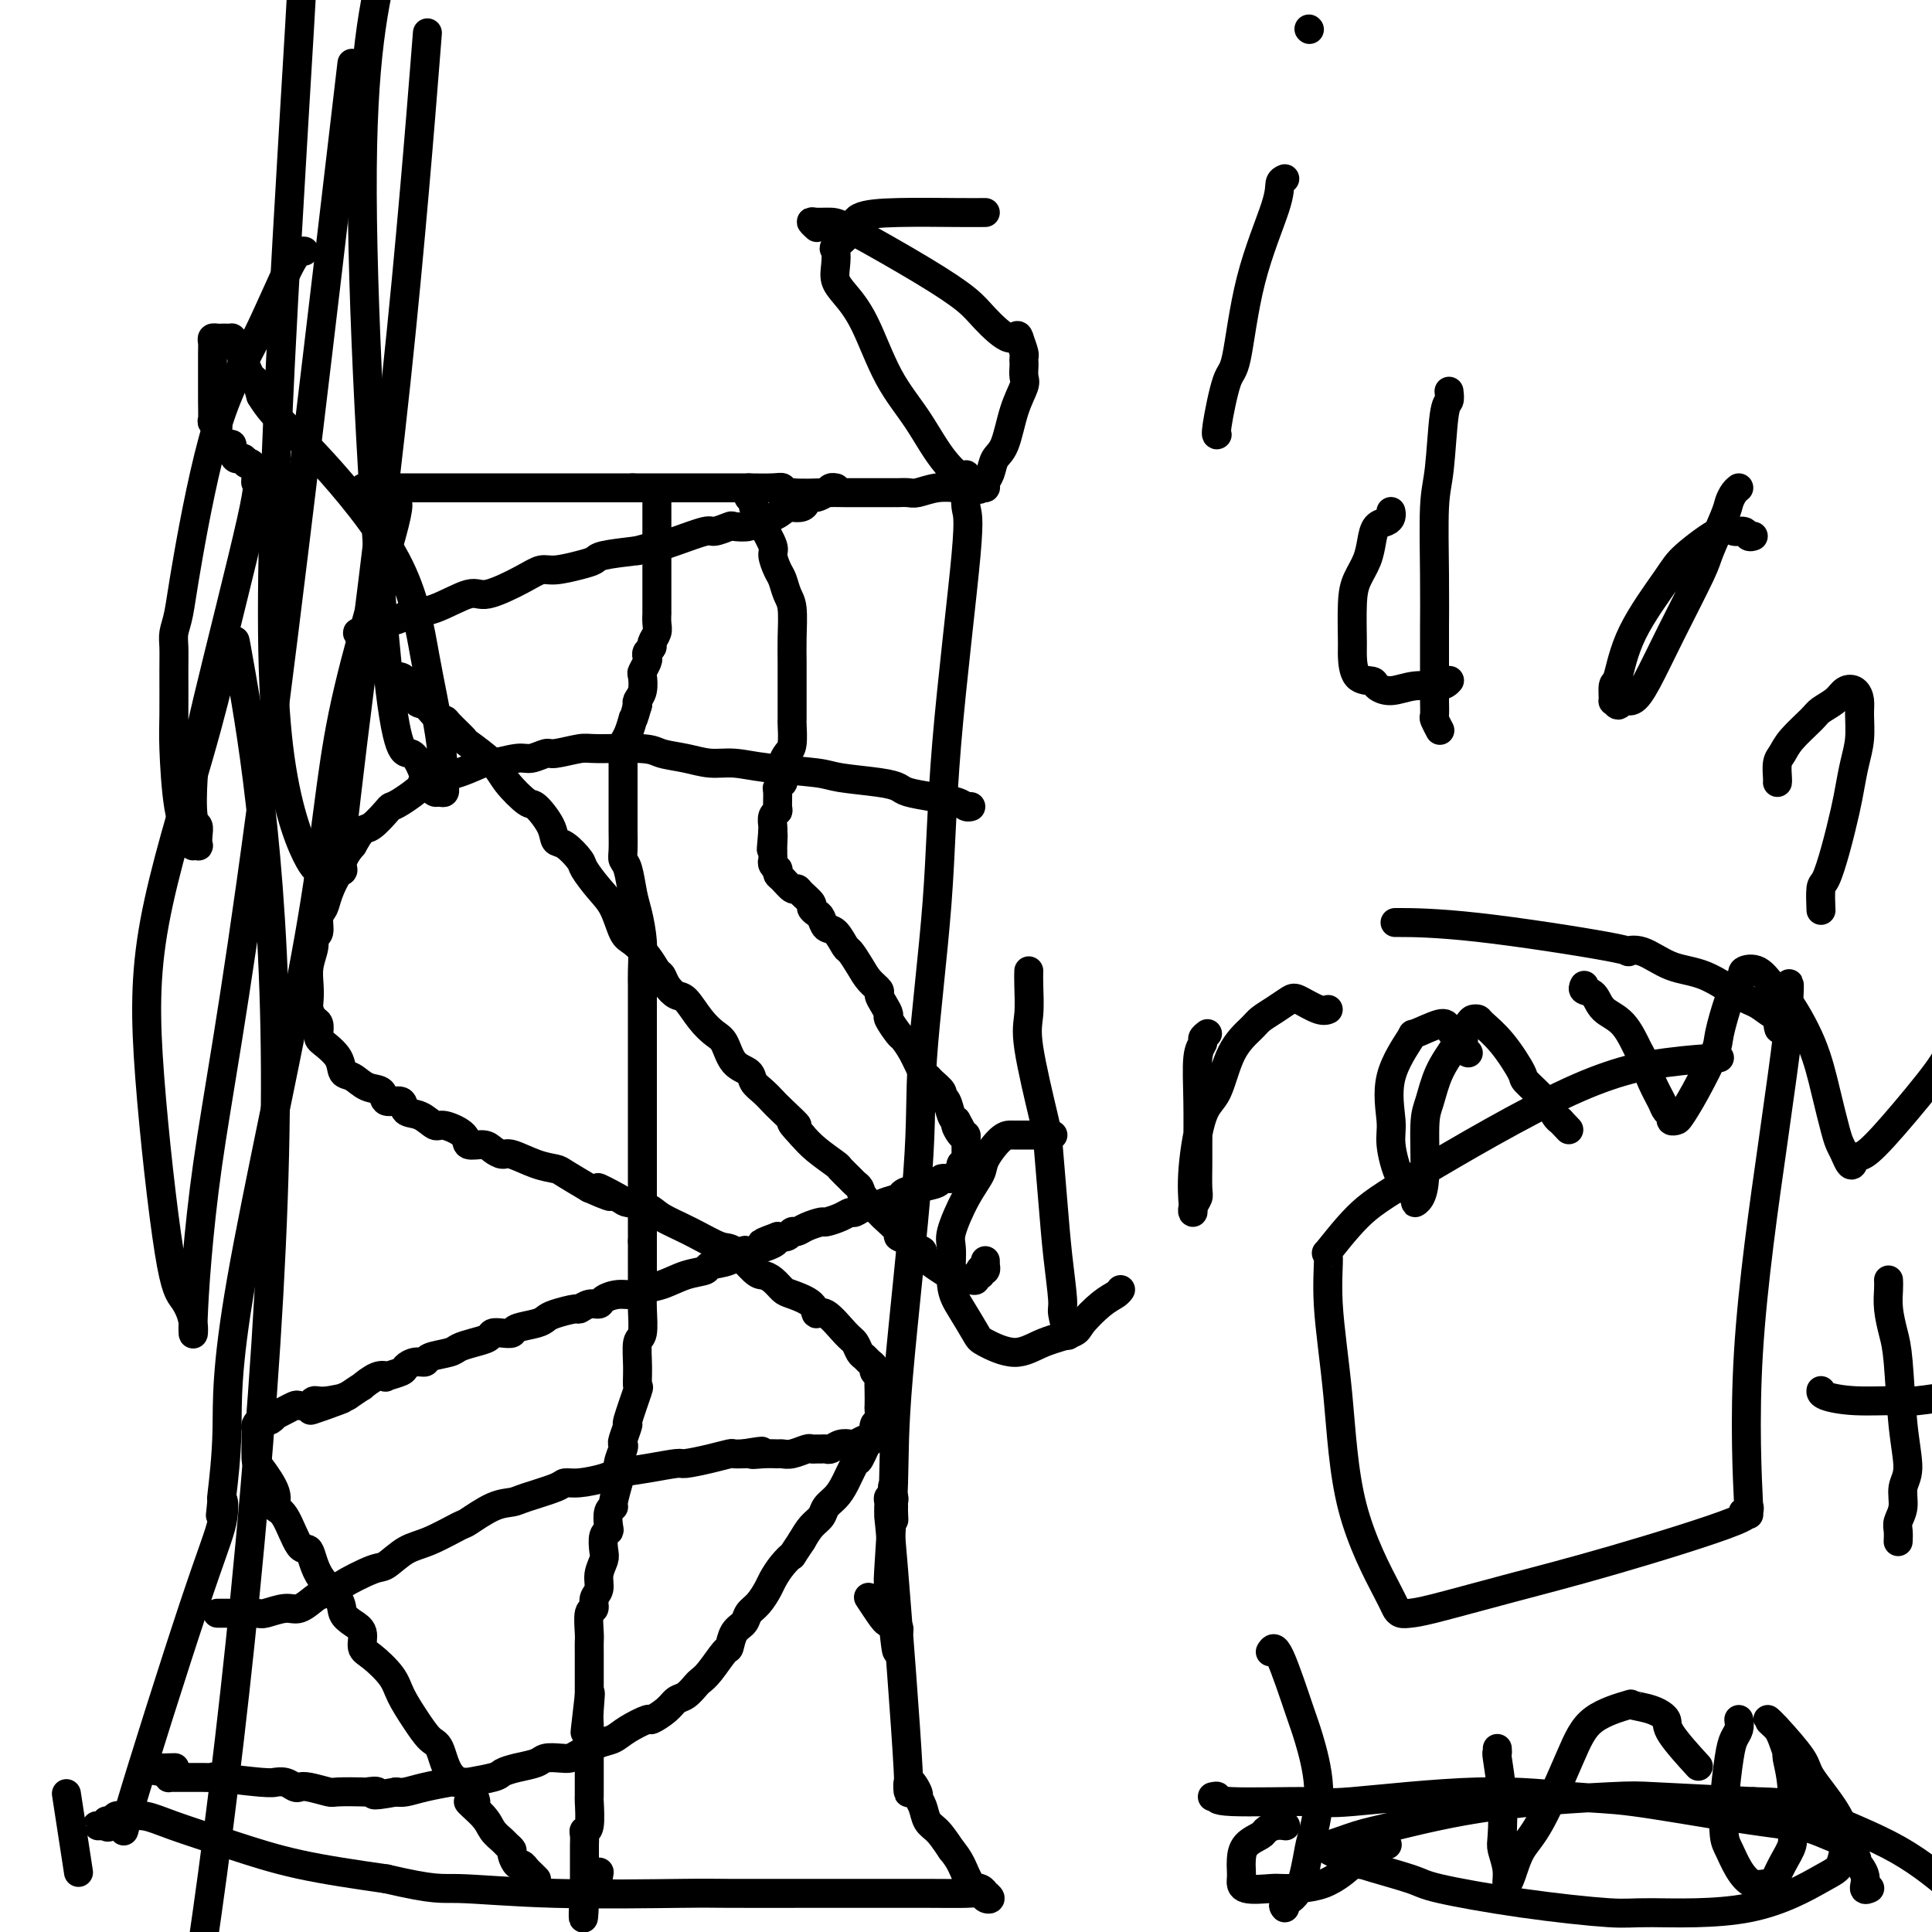
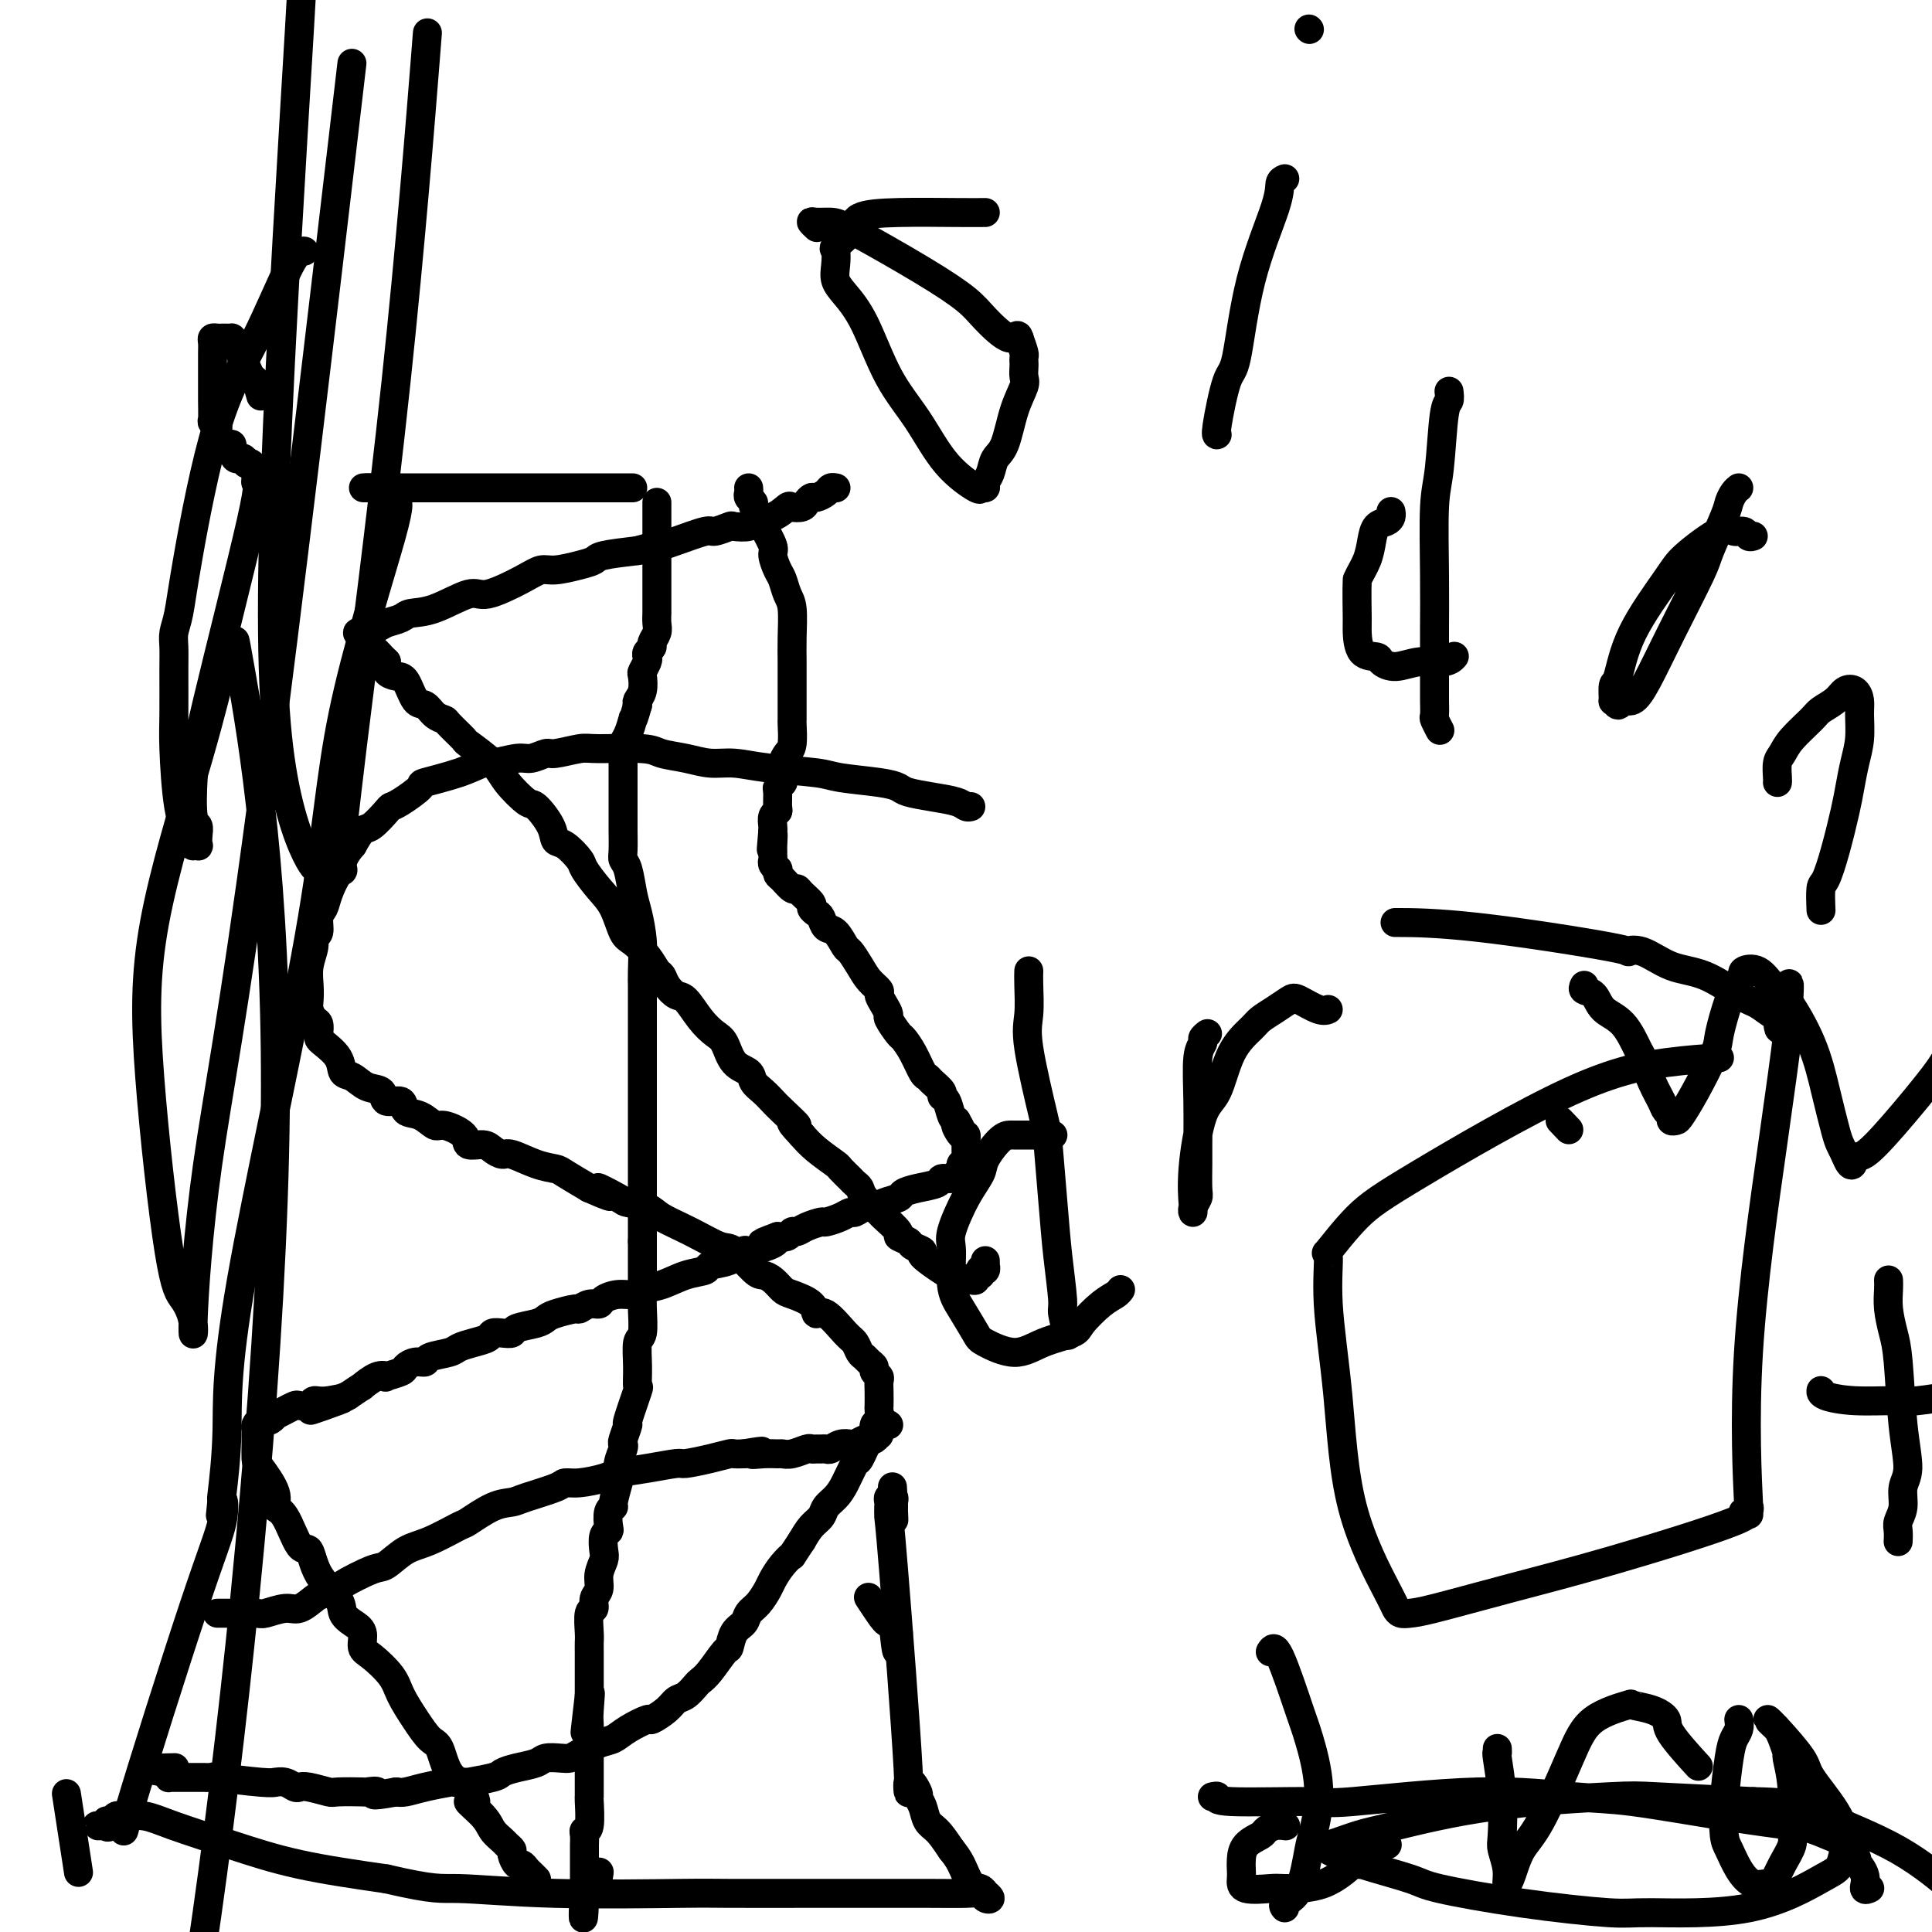
<svg xmlns="http://www.w3.org/2000/svg" viewBox="0 0 400 400" version="1.1">
  <g fill="none" stroke="#000000" stroke-width="6" stroke-linecap="round" stroke-linejoin="round">
-     <path d="M200,99c0.030,-0.638 0.060,-1.275 0,0c-0.060,1.275 -0.209,4.464 0,6c0.209,1.536 0.778,1.419 0,10c-0.778,8.581 -2.902,25.861 -4,39c-1.098,13.139 -1.169,22.137 -2,33c-0.831,10.863 -2.423,23.592 -3,32c-0.577,8.408 -0.141,12.494 -1,24c-0.859,11.506 -3.015,30.431 -4,42c-0.985,11.569 -0.800,15.782 -1,22c-0.200,6.218 -0.787,14.440 -1,18c-0.213,3.560 -0.053,2.459 0,3c0.053,0.541 -0.001,2.723 0,4c0.001,1.277 0.056,1.648 0,2c-0.056,0.352 -0.225,0.686 0,1c0.225,0.314 0.844,0.610 1,1c0.156,0.390 -0.150,0.874 0,1c0.150,0.126 0.757,-0.107 1,0c0.243,0.107 0.121,0.553 0,1" />
    <path d="M186,338c-0.190,8.014 -0.664,1.548 -1,-1c-0.336,-2.548 -0.533,-1.178 -1,-1c-0.467,0.178 -1.203,-0.837 -2,-2c-0.797,-1.163 -1.656,-2.475 -2,-3c-0.344,-0.525 -0.172,-0.262 0,0" />
-     <path d="M200,101c-0.502,0.030 -1.003,0.061 -2,0c-0.997,-0.061 -2.488,-0.212 -4,0c-1.512,0.212 -3.045,0.789 -4,1c-0.955,0.211 -1.331,0.057 -2,0c-0.669,-0.057 -1.630,-0.015 -2,0c-0.370,0.015 -0.148,0.005 0,0c0.148,-0.005 0.223,-0.005 -2,0c-2.223,0.005 -6.742,0.015 -9,0c-2.258,-0.015 -2.254,-0.057 -4,0c-1.746,0.057 -5.242,0.211 -7,0c-1.758,-0.211 -1.780,-0.789 -2,-1c-0.220,-0.211 -0.640,-0.057 -2,0c-1.360,0.057 -3.660,0.015 -5,0c-1.340,-0.015 -1.720,-0.004 -4,0c-2.280,0.004 -6.460,0.001 -9,0c-2.540,-0.001 -3.440,-0.000 -5,0c-1.560,0.000 -3.780,0.000 -6,0" />
    <path d="M131,101c-11.230,0.000 -4.806,0.000 -3,0c1.806,-0.000 -1.007,0.000 -3,0c-1.993,0.000 -3.165,0.000 -4,0c-0.835,-0.000 -1.333,0.000 -2,0c-0.667,-0.000 -1.502,-0.000 -2,0c-0.498,0.000 -0.660,0.000 -1,0c-0.340,0.000 -0.857,0.000 -1,0c-0.143,0.000 0.089,0.000 0,0c-0.089,0.000 -0.500,0.000 -1,0c-0.500,0.000 -1.091,0.000 -3,0c-1.909,-0.000 -5.137,0.000 -8,0c-2.863,0.000 -5.363,0.000 -8,0c-2.637,0.000 -5.413,0.000 -8,0c-2.587,0.000 -4.985,0.000 -6,0c-1.015,0.000 -0.647,-0.000 -1,0c-0.353,0.000 -1.426,0.000 -2,0c-0.574,0.000 -0.648,-0.000 -1,0c-0.352,0.000 -0.981,0.000 -1,0c-0.019,0.000 0.572,-0.000 1,0c0.428,0.000 0.694,0.000 1,0c0.306,0.000 0.653,0.000 1,0" />
    <path d="M79,101c-7.823,-0.003 -1.379,-0.011 1,0c2.379,0.011 0.694,0.040 0,0c-0.694,-0.040 -0.398,-0.150 0,0c0.398,0.150 0.897,0.559 1,1c0.103,0.441 -0.189,0.915 0,1c0.189,0.085 0.858,-0.217 1,0c0.142,0.217 -0.243,0.954 0,1c0.243,0.046 1.113,-0.599 -1,7c-2.113,7.599 -7.211,23.442 -10,37c-2.789,13.558 -3.269,24.832 -7,46c-3.731,21.168 -10.711,52.231 -14,71c-3.289,18.769 -2.885,25.246 -3,31c-0.115,5.754 -0.747,10.787 -1,13c-0.253,2.213 -0.126,1.607 0,1" />
    <path d="M46,310c-0.660,7.063 -0.310,2.219 0,1c0.310,-1.219 0.580,1.187 0,4c-0.580,2.813 -2.011,6.032 -6,18c-3.989,11.968 -10.535,32.685 -13,41c-2.465,8.315 -0.847,4.228 -1,3c-0.153,-1.228 -2.077,0.403 -3,1c-0.923,0.597 -0.846,0.160 -1,0c-0.154,-0.160 -0.538,-0.042 -1,0c-0.462,0.042 -1.000,0.007 -1,0c0.000,-0.007 0.539,0.013 1,0c0.461,-0.013 0.844,-0.060 1,0c0.156,0.060 0.084,0.226 0,0c-0.084,-0.226 -0.179,-0.845 0,-1c0.179,-0.155 0.634,0.153 1,0c0.366,-0.153 0.643,-0.769 1,-1c0.357,-0.231 0.792,-0.078 1,0c0.208,0.078 0.188,0.082 1,0c0.812,-0.082 2.455,-0.251 4,0c1.545,0.251 2.991,0.923 6,2c3.009,1.077 7.579,2.559 12,4c4.421,1.441 8.692,2.840 14,4c5.308,1.160 11.654,2.080 18,3" />
    <path d="M80,389c10.315,2.403 11.103,1.912 15,2c3.897,0.088 10.902,0.756 20,1c9.098,0.244 20.290,0.065 26,0c5.710,-0.065 5.938,-0.017 10,0c4.062,0.017 11.957,0.004 17,0c5.043,-0.004 7.235,0.002 11,0c3.765,-0.002 9.105,-0.014 13,0c3.895,0.014 6.346,0.052 8,0c1.654,-0.052 2.510,-0.195 3,0c0.490,0.195 0.612,0.728 1,1c0.388,0.272 1.040,0.283 1,0c-0.040,-0.283 -0.773,-0.859 -1,-1c-0.227,-0.141 0.052,0.153 0,0c-0.052,-0.153 -0.437,-0.752 -1,-1c-0.563,-0.248 -1.305,-0.144 -2,-1c-0.695,-0.856 -1.341,-2.673 -2,-4c-0.659,-1.327 -1.329,-2.163 -2,-3" />
    <path d="M197,383c-1.498,-2.217 -2.241,-3.259 -3,-4c-0.759,-0.741 -1.532,-1.180 -2,-2c-0.468,-0.820 -0.630,-2.021 -1,-3c-0.370,-0.979 -0.947,-1.737 -1,-2c-0.053,-0.263 0.416,-0.030 0,-1c-0.416,-0.970 -1.719,-3.143 -2,-2c-0.281,1.143 0.461,5.603 0,-3c-0.461,-8.603 -2.123,-30.270 -3,-41c-0.877,-10.730 -0.968,-10.525 -1,-11c-0.032,-0.475 -0.005,-1.631 0,-2c0.005,-0.369 -0.013,0.047 0,0c0.013,-0.047 0.056,-0.559 0,-1c-0.056,-0.441 -0.211,-0.812 0,-1c0.211,-0.188 0.789,-0.195 1,0c0.211,0.195 0.057,0.591 0,1c-0.057,0.409 -0.016,0.831 0,1c0.016,0.169 0.008,0.084 0,0" />
    <path d="M185,312c-0.464,-8.655 -0.125,-1.792 0,1c0.125,2.792 0.036,1.512 0,1c-0.036,-0.512 -0.018,-0.256 0,0" />
    <path d="M204,44c-1.410,0.012 -2.820,0.025 -6,0c-3.180,-0.025 -8.130,-0.086 -12,0c-3.870,0.086 -6.658,0.319 -8,1c-1.342,0.681 -1.236,1.810 -2,3c-0.764,1.190 -2.396,2.442 -3,3c-0.604,0.558 -0.179,0.422 0,1c0.179,0.578 0.111,1.870 0,3c-0.111,1.130 -0.264,2.097 0,3c0.264,0.903 0.945,1.741 2,3c1.055,1.259 2.483,2.937 4,6c1.517,3.063 3.123,7.510 5,11c1.877,3.490 4.023,6.022 6,9c1.977,2.978 3.783,6.403 6,9c2.217,2.597 4.846,4.365 6,5c1.154,0.635 0.833,0.136 1,0c0.167,-0.136 0.821,0.091 1,0c0.179,-0.091 -0.118,-0.501 0,-1c0.118,-0.499 0.652,-1.086 1,-2c0.348,-0.914 0.510,-2.156 1,-3c0.490,-0.844 1.308,-1.291 2,-3c0.692,-1.709 1.257,-4.681 2,-7c0.743,-2.319 1.663,-3.984 2,-5c0.337,-1.016 0.091,-1.384 0,-2c-0.091,-0.616 -0.027,-1.480 0,-2c0.027,-0.520 0.018,-0.696 0,-1c-0.018,-0.304 -0.043,-0.736 0,-1c0.043,-0.264 0.155,-0.361 0,-1c-0.155,-0.639 -0.578,-1.819 -1,-3" />
    <path d="M211,70c-0.345,-1.352 -0.708,0.268 -2,0c-1.292,-0.268 -3.514,-2.426 -5,-4c-1.486,-1.574 -2.236,-2.565 -4,-4c-1.764,-1.435 -4.540,-3.314 -9,-6c-4.460,-2.686 -10.603,-6.180 -14,-8c-3.397,-1.820 -4.048,-1.966 -5,-2c-0.952,-0.034 -2.204,0.042 -3,0c-0.796,-0.042 -1.138,-0.204 -1,0c0.138,0.204 0.754,0.772 1,1c0.246,0.228 0.123,0.114 0,0" />
    <path d="M356,219c-3.232,0.201 -6.465,0.403 -11,1c-4.535,0.597 -10.374,1.590 -20,6c-9.626,4.410 -23.040,12.239 -31,17c-7.960,4.761 -10.466,6.456 -13,9c-2.534,2.544 -5.095,5.939 -6,7c-0.905,1.061 -0.155,-0.210 0,1c0.155,1.210 -0.285,4.901 0,10c0.285,5.099 1.294,11.605 2,19c0.706,7.395 1.109,15.681 3,23c1.891,7.319 5.271,13.673 7,17c1.729,3.327 1.807,3.626 2,4c0.193,0.374 0.501,0.821 1,1c0.499,0.179 1.188,0.090 2,0c0.812,-0.090 1.746,-0.183 5,-1c3.254,-0.817 8.827,-2.360 15,-4c6.173,-1.640 12.946,-3.376 22,-6c9.054,-2.624 20.389,-6.136 25,-8c4.611,-1.864 2.499,-2.081 2,-2c-0.499,0.081 0.614,0.461 1,0c0.386,-0.461 0.044,-1.764 0,-1c-0.044,0.764 0.209,3.596 0,-1c-0.209,-4.596 -0.879,-16.621 0,-31c0.879,-14.379 3.308,-31.112 5,-43c1.692,-11.888 2.648,-18.931 3,-22c0.352,-3.069 0.101,-2.162 0,-2c-0.101,0.162 -0.050,-0.419 0,-1" />
    <path d="M370,212c1.220,-15.860 -0.229,-5.010 -1,-1c-0.771,4.010 -0.865,1.180 -1,0c-0.135,-1.180 -0.313,-0.709 -1,-1c-0.687,-0.291 -1.884,-1.343 -3,-2c-1.116,-0.657 -2.151,-0.918 -4,-2c-1.849,-1.082 -4.512,-2.983 -7,-4c-2.488,-1.017 -4.801,-1.148 -7,-2c-2.199,-0.852 -4.283,-2.424 -6,-3c-1.717,-0.576 -3.068,-0.154 -3,0c0.068,0.154 1.554,0.041 -4,-1c-5.554,-1.041 -18.149,-3.011 -27,-4c-8.851,-0.989 -13.957,-0.997 -16,-1c-2.043,-0.003 -1.021,-0.002 0,0" />
    <path d="M63,52c-0.673,-0.080 -1.346,-0.160 -3,3c-1.654,3.160 -4.289,9.560 -7,15c-2.711,5.440 -5.497,9.921 -8,18c-2.503,8.079 -4.723,19.755 -6,27c-1.277,7.245 -1.610,10.058 -2,12c-0.390,1.942 -0.837,3.012 -1,4c-0.163,0.988 -0.042,1.894 0,3c0.042,1.106 0.004,2.411 0,5c-0.004,2.589 0.027,6.463 0,9c-0.027,2.537 -0.113,3.738 0,7c0.113,3.262 0.426,8.587 1,12c0.574,3.413 1.408,4.916 2,6c0.592,1.084 0.943,1.749 1,2c0.057,0.251 -0.180,0.088 0,0c0.180,-0.088 0.777,-0.102 1,0c0.223,0.102 0.073,0.319 0,0c-0.073,-0.319 -0.070,-1.175 0,-2c0.070,-0.825 0.206,-1.620 0,-2c-0.206,-0.380 -0.753,-0.345 -1,-2c-0.247,-1.655 -0.195,-4.999 0,-8c0.195,-3.001 0.533,-5.659 3,-16c2.467,-10.341 7.064,-28.365 9,-37c1.936,-8.635 1.210,-7.882 1,-8c-0.210,-0.118 0.097,-1.109 0,-2c-0.097,-0.891 -0.599,-1.683 -1,-2c-0.401,-0.317 -0.700,-0.158 -1,0" />
    <path d="M51,96c-0.544,-1.977 -1.402,-0.920 -2,-1c-0.598,-0.080 -0.934,-1.296 -1,-2c-0.066,-0.704 0.140,-0.896 0,-1c-0.140,-0.104 -0.625,-0.121 -1,0c-0.375,0.121 -0.640,0.381 -1,0c-0.360,-0.381 -0.814,-1.404 -1,-2c-0.186,-0.596 -0.102,-0.764 0,-1c0.102,-0.236 0.224,-0.541 0,-1c-0.224,-0.459 -0.792,-1.071 -1,-1c-0.208,0.071 -0.056,0.826 0,0c0.056,-0.826 0.015,-3.233 0,-4c-0.015,-0.767 -0.005,0.106 0,-1c0.005,-1.106 0.004,-4.191 0,-6c-0.004,-1.809 -0.012,-2.341 0,-3c0.012,-0.659 0.044,-1.445 0,-2c-0.044,-0.555 -0.166,-0.881 0,-1c0.166,-0.119 0.618,-0.032 1,0c0.382,0.032 0.694,0.011 1,0c0.306,-0.011 0.608,-0.010 1,0c0.392,0.010 0.875,0.029 1,0c0.125,-0.029 -0.107,-0.107 0,0c0.107,0.107 0.553,0.400 1,1c0.447,0.600 0.893,1.507 1,2c0.107,0.493 -0.126,0.571 0,1c0.126,0.429 0.611,1.208 1,2c0.389,0.792 0.682,1.598 1,2c0.318,0.402 0.662,0.401 1,1c0.338,0.599 0.669,1.800 1,3" />
-     <path d="M54,82c1.487,2.519 3.204,4.318 5,6c1.796,1.682 3.672,3.247 8,8c4.328,4.753 11.107,12.694 15,20c3.893,7.306 4.900,13.975 6,20c1.100,6.025 2.292,11.404 3,16c0.708,4.596 0.933,8.409 1,10c0.067,1.591 -0.024,0.959 0,1c0.024,0.041 0.162,0.755 0,1c-0.162,0.245 -0.626,0.020 -1,0c-0.374,-0.020 -0.659,0.166 -1,0c-0.341,-0.166 -0.737,-0.684 -1,-1c-0.263,-0.316 -0.394,-0.430 -1,-2c-0.606,-1.570 -1.688,-4.596 -3,-5c-1.312,-0.404 -2.853,1.814 -5,-20c-2.147,-21.814 -4.899,-67.661 -5,-96c-0.101,-28.339 2.450,-39.169 5,-50" />
    <path d="M88,13c0.425,-5.373 0.850,-10.745 0,0c-0.850,10.745 -2.974,37.608 -6,66c-3.026,28.392 -6.955,58.314 -9,75c-2.045,16.686 -2.208,20.137 -3,23c-0.792,2.863 -2.214,5.139 -3,6c-0.786,0.861 -0.935,0.306 -1,0c-0.065,-0.306 -0.047,-0.362 0,-1c0.047,-0.638 0.121,-1.859 0,-2c-0.121,-0.141 -0.439,0.796 -2,-2c-1.561,-2.796 -4.367,-9.327 -6,-21c-1.633,-11.673 -2.094,-28.489 -1,-58c1.094,-29.511 3.741,-71.717 5,-93c1.259,-21.283 1.129,-21.641 1,-22" />
    <path d="M71,29c1.617,-13.782 3.233,-27.564 0,0c-3.233,27.564 -11.317,96.473 -17,139c-5.683,42.527 -8.966,58.673 -11,73c-2.034,14.327 -2.818,26.835 -3,32c-0.182,5.165 0.238,2.987 0,1c-0.238,-1.987 -1.135,-3.782 -2,-5c-0.865,-1.218 -1.699,-1.857 -3,-10c-1.301,-8.143 -3.068,-23.790 -4,-36c-0.932,-12.210 -1.030,-20.983 1,-32c2.030,-11.017 6.189,-24.276 9,-34c2.811,-9.724 4.275,-15.912 5,-19c0.725,-3.088 0.710,-3.077 1,-3c0.290,0.077 0.884,0.220 1,0c0.116,-0.220 -0.245,-0.804 0,0c0.245,0.804 1.096,2.994 1,1c-0.096,-1.994 -1.139,-8.174 1,4c2.139,12.174 7.461,42.701 7,90c-0.461,47.299 -6.703,111.371 -13,158c-6.297,46.629 -12.648,75.814 -19,105" />
    <path d="M16,386c0.222,1.444 0.444,2.889 0,0c-0.444,-2.889 -1.556,-10.111 -2,-13c-0.444,-2.889 -0.222,-1.444 0,0" />
    <path d="M201,167c-0.310,0.089 -0.621,0.179 -1,0c-0.379,-0.179 -0.827,-0.625 -2,-1c-1.173,-0.375 -3.070,-0.678 -5,-1c-1.930,-0.322 -3.893,-0.664 -5,-1c-1.107,-0.336 -1.358,-0.667 -2,-1c-0.642,-0.333 -1.675,-0.668 -4,-1c-2.325,-0.332 -5.941,-0.663 -8,-1c-2.059,-0.337 -2.562,-0.682 -5,-1c-2.438,-0.318 -6.810,-0.610 -10,-1c-3.190,-0.390 -5.197,-0.879 -7,-1c-1.803,-0.121 -3.400,0.126 -5,0c-1.600,-0.126 -3.202,-0.623 -5,-1c-1.798,-0.377 -3.792,-0.633 -5,-1c-1.208,-0.367 -1.631,-0.846 -4,-1c-2.369,-0.154 -6.683,0.015 -9,0c-2.317,-0.015 -2.638,-0.215 -4,0c-1.362,0.215 -3.766,0.847 -5,1c-1.234,0.153 -1.298,-0.171 -2,0c-0.702,0.171 -2.042,0.836 -3,1c-0.958,0.164 -1.533,-0.173 -3,0c-1.467,0.173 -3.825,0.856 -5,1c-1.175,0.144 -1.165,-0.252 -2,0c-0.835,0.252 -2.514,1.153 -5,2c-2.486,0.847 -5.777,1.639 -7,2c-1.223,0.361 -0.376,0.290 -1,1c-0.624,0.710 -2.719,2.202 -4,3c-1.281,0.798 -1.746,0.902 -2,1c-0.254,0.098 -0.295,0.191 -1,1c-0.705,0.809 -2.074,2.333 -3,3c-0.926,0.667 -1.407,0.476 -2,1c-0.593,0.524 -1.296,1.762 -2,3" />
    <path d="M73,175c-2.742,3.136 -2.098,4.477 -2,5c0.098,0.523 -0.351,0.228 -1,1c-0.649,0.772 -1.498,2.612 -2,4c-0.502,1.388 -0.655,2.324 -1,3c-0.345,0.676 -0.881,1.093 -1,2c-0.119,0.907 0.178,2.304 0,3c-0.178,0.696 -0.832,0.690 -1,1c-0.168,0.310 0.150,0.936 0,2c-0.150,1.064 -0.770,2.565 -1,4c-0.230,1.435 -0.072,2.803 0,4c0.072,1.197 0.058,2.222 0,3c-0.058,0.778 -0.159,1.308 0,2c0.159,0.692 0.580,1.546 1,2c0.420,0.454 0.841,0.508 1,1c0.159,0.492 0.055,1.421 0,2c-0.055,0.579 -0.062,0.808 0,1c0.062,0.192 0.193,0.346 1,1c0.807,0.654 2.290,1.809 3,3c0.710,1.191 0.646,2.418 1,3c0.354,0.582 1.125,0.518 2,1c0.875,0.482 1.854,1.509 3,2c1.146,0.491 2.459,0.445 3,1c0.541,0.555 0.309,1.712 1,2c0.691,0.288 2.304,-0.292 3,0c0.696,0.292 0.474,1.457 1,2c0.526,0.543 1.798,0.465 3,1c1.202,0.535 2.332,1.684 3,2c0.668,0.316 0.875,-0.200 2,0c1.125,0.200 3.170,1.116 4,2c0.830,0.884 0.447,1.738 1,2c0.553,0.262 2.044,-0.067 3,0c0.956,0.067 1.377,0.529 2,1c0.623,0.471 1.449,0.951 2,1c0.551,0.049 0.827,-0.332 2,0c1.173,0.332 3.242,1.378 5,2c1.758,0.622 3.204,0.821 4,1c0.796,0.179 0.942,0.337 2,1c1.058,0.663 3.029,1.832 5,3" />
    <path d="M122,246c8.117,3.605 2.910,0.617 2,0c-0.910,-0.617 2.477,1.135 4,2c1.523,0.865 1.181,0.842 2,1c0.819,0.158 2.798,0.498 4,1c1.202,0.502 1.628,1.168 3,2c1.372,0.832 3.690,1.830 6,3c2.310,1.170 4.611,2.512 6,3c1.389,0.488 1.867,0.124 3,1c1.133,0.876 2.920,2.994 4,4c1.080,1.006 1.452,0.902 2,1c0.548,0.098 1.270,0.399 2,1c0.730,0.601 1.468,1.502 2,2c0.532,0.498 0.860,0.592 2,1c1.140,0.408 3.093,1.131 4,2c0.907,0.869 0.768,1.886 1,2c0.232,0.114 0.836,-0.674 2,0c1.164,0.674 2.889,2.811 4,4c1.111,1.189 1.608,1.432 2,2c0.392,0.568 0.678,1.462 1,2c0.322,0.538 0.678,0.722 1,1c0.322,0.278 0.608,0.651 1,1c0.392,0.349 0.890,0.672 1,1c0.110,0.328 -0.167,0.659 0,1c0.167,0.341 0.776,0.692 1,1c0.224,0.308 0.061,0.573 0,1c-0.061,0.427 -0.020,1.016 0,2c0.020,0.984 0.020,2.362 0,3c-0.020,0.638 -0.060,0.535 0,1c0.060,0.465 0.219,1.499 0,2c-0.219,0.501 -0.817,0.471 -1,1c-0.183,0.529 0.050,1.618 0,2c-0.050,0.382 -0.383,0.056 -1,1c-0.617,0.944 -1.517,3.159 -2,4c-0.483,0.841 -0.548,0.308 -1,1c-0.452,0.692 -1.290,2.607 -2,4c-0.710,1.393 -1.293,2.263 -2,3c-0.707,0.737 -1.540,1.342 -2,2c-0.460,0.658 -0.547,1.369 -1,2c-0.453,0.631 -1.272,1.180 -2,2c-0.728,0.820 -1.364,1.910 -2,3" />
    <path d="M166,319c-2.682,4.005 -1.887,3.016 -2,3c-0.113,-0.016 -1.133,0.940 -2,2c-0.867,1.060 -1.579,2.224 -2,3c-0.421,0.776 -0.550,1.165 -1,2c-0.450,0.835 -1.220,2.116 -2,3c-0.780,0.884 -1.569,1.372 -2,2c-0.431,0.628 -0.503,1.397 -1,2c-0.497,0.603 -1.418,1.040 -2,2c-0.582,0.960 -0.823,2.441 -1,3c-0.177,0.559 -0.288,0.195 -1,1c-0.712,0.805 -2.025,2.778 -3,4c-0.975,1.222 -1.611,1.692 -2,2c-0.389,0.308 -0.532,0.455 -1,1c-0.468,0.545 -1.260,1.489 -2,2c-0.740,0.511 -1.426,0.587 -2,1c-0.574,0.413 -1.035,1.161 -2,2c-0.965,0.839 -2.434,1.768 -3,2c-0.566,0.232 -0.228,-0.233 -1,0c-0.772,0.233 -2.654,1.162 -4,2c-1.346,0.838 -2.155,1.584 -3,2c-0.845,0.416 -1.725,0.503 -3,1c-1.275,0.497 -2.945,1.404 -4,2c-1.055,0.596 -1.496,0.881 -2,1c-0.504,0.119 -1.070,0.074 -2,0c-0.930,-0.074 -2.223,-0.175 -3,0c-0.777,0.175 -1.037,0.625 -2,1c-0.963,0.375 -2.629,0.675 -4,1c-1.371,0.325 -2.445,0.676 -3,1c-0.555,0.324 -0.589,0.622 -2,1c-1.411,0.378 -4.197,0.836 -5,1c-0.803,0.164 0.378,0.034 0,0c-0.378,-0.034 -2.314,0.030 -3,0c-0.686,-0.030 -0.122,-0.152 -1,0c-0.878,0.152 -3.198,0.579 -5,1c-1.802,0.421 -3.086,0.834 -4,1c-0.914,0.166 -1.457,0.083 -2,0" />
    <path d="M82,371c-6.659,1.238 -4.306,0.333 -4,0c0.306,-0.333 -1.434,-0.093 -2,0c-0.566,0.093 0.041,0.039 -1,0c-1.041,-0.039 -3.731,-0.062 -5,0c-1.269,0.062 -1.116,0.209 -2,0c-0.884,-0.209 -2.805,-0.774 -4,-1c-1.195,-0.226 -1.664,-0.113 -2,0c-0.336,0.113 -0.537,0.228 -1,0c-0.463,-0.228 -1.187,-0.797 -2,-1c-0.813,-0.203 -1.715,-0.040 -2,0c-0.285,0.040 0.048,-0.042 0,0c-0.048,0.042 -0.476,0.207 -3,0c-2.524,-0.207 -7.145,-0.788 -9,-1c-1.855,-0.212 -0.945,-0.057 -1,0c-0.055,0.057 -1.075,0.015 -2,0c-0.925,-0.015 -1.753,-0.004 -2,0c-0.247,0.004 0.089,0.001 0,0c-0.089,-0.001 -0.602,-0.001 -1,0c-0.398,0.001 -0.681,0.001 -1,0c-0.319,-0.001 -0.674,-0.003 -1,0c-0.326,0.003 -0.624,0.011 -1,0c-0.376,-0.011 -0.832,-0.041 -1,0c-0.168,0.041 -0.048,0.155 0,0c0.048,-0.155 0.024,-0.577 0,-1" />
    <path d="M35,367c-7.311,-0.844 -2.089,-0.956 0,-1c2.089,-0.044 1.044,-0.022 0,0" />
    <path d="M136,104c-0.000,0.447 -0.000,0.893 0,1c0.000,0.107 0.000,-0.126 0,0c-0.000,0.126 -0.000,0.611 0,1c0.000,0.389 0.000,0.681 0,1c-0.000,0.319 -0.000,0.663 0,1c0.000,0.337 0.000,0.667 0,1c-0.000,0.333 -0.000,0.671 0,1c0.000,0.329 0.000,0.651 0,1c-0.000,0.349 -0.000,0.726 0,1c0.000,0.274 0.000,0.445 0,1c-0.000,0.555 -0.000,1.496 0,2c0.000,0.504 0.000,0.573 0,1c-0.000,0.427 -0.000,1.214 0,2c0.000,0.786 0.000,1.571 0,2c-0.000,0.429 -0.000,0.501 0,1c0.000,0.499 0.000,1.424 0,2c-0.000,0.576 -0.000,0.801 0,1c0.000,0.199 0.001,0.371 0,1c-0.001,0.629 -0.004,1.716 0,2c0.004,0.284 0.016,-0.236 0,0c-0.016,0.236 -0.061,1.229 0,2c0.061,0.771 0.226,1.320 0,2c-0.226,0.680 -0.844,1.490 -1,2c-0.156,0.510 0.151,0.718 0,1c-0.151,0.282 -0.759,0.637 -1,1c-0.241,0.363 -0.116,0.734 0,1c0.116,0.266 0.224,0.428 0,1c-0.224,0.572 -0.778,1.554 -1,2c-0.222,0.446 -0.111,0.357 0,1c0.111,0.643 0.222,2.019 0,3c-0.222,0.981 -0.778,1.566 -1,2c-0.222,0.434 -0.111,0.717 0,1" />
    <path d="M132,146c-0.857,3.042 -1.000,3.146 -1,3c0.000,-0.146 0.144,-0.544 0,0c-0.144,0.544 -0.574,2.028 -1,3c-0.426,0.972 -0.846,1.430 -1,2c-0.154,0.570 -0.041,1.252 0,2c0.041,0.748 0.011,1.561 0,2c-0.011,0.439 -0.003,0.502 0,1c0.003,0.498 0.001,1.431 0,2c-0.001,0.569 -0.000,0.776 0,2c0.000,1.224 0.000,3.466 0,4c-0.000,0.534 -0.001,-0.639 0,0c0.001,0.639 0.003,3.088 0,4c-0.003,0.912 -0.012,0.285 0,1c0.012,0.715 0.044,2.773 0,4c-0.044,1.227 -0.166,1.624 0,2c0.166,0.376 0.619,0.730 1,2c0.381,1.270 0.691,3.457 1,5c0.309,1.543 0.619,2.443 1,4c0.381,1.557 0.834,3.771 1,6c0.166,2.229 0.044,4.474 0,6c-0.044,1.526 -0.012,2.333 0,3c0.012,0.667 0.003,1.194 0,2c-0.003,0.806 -0.001,1.892 0,3c0.001,1.108 0.000,2.240 0,3c-0.000,0.760 -0.000,1.149 0,2c0.000,0.851 0.000,2.165 0,3c-0.000,0.835 -0.000,1.192 0,2c0.000,0.808 0.000,2.069 0,4c-0.000,1.931 -0.000,4.534 0,6c0.000,1.466 0.000,1.796 0,3c-0.000,1.204 -0.000,3.281 0,5c0.000,1.719 0.000,3.080 0,4c-0.000,0.920 -0.000,1.398 0,2c0.000,0.602 0.000,1.327 0,2c-0.000,0.673 -0.000,1.294 0,2c0.000,0.706 0.000,1.498 0,2c-0.000,0.502 -0.000,0.715 0,2c0.000,1.285 0.000,3.643 0,6" />
    <path d="M133,257c0.000,9.722 0.001,3.025 0,2c-0.001,-1.025 -0.004,3.620 0,6c0.004,2.380 0.015,2.495 0,3c-0.015,0.505 -0.057,1.401 0,3c0.057,1.599 0.214,3.901 0,5c-0.214,1.099 -0.797,0.996 -1,2c-0.203,1.004 -0.025,3.114 0,5c0.025,1.886 -0.102,3.549 0,4c0.102,0.451 0.433,-0.310 0,1c-0.433,1.310 -1.632,4.692 -2,6c-0.368,1.308 0.094,0.541 0,1c-0.094,0.459 -0.743,2.145 -1,3c-0.257,0.855 -0.120,0.880 0,1c0.120,0.120 0.224,0.333 0,1c-0.224,0.667 -0.777,1.786 -1,3c-0.223,1.214 -0.116,2.522 0,3c0.116,0.478 0.241,0.124 0,1c-0.241,0.876 -0.848,2.980 -1,4c-0.152,1.020 0.152,0.954 0,1c-0.152,0.046 -0.759,0.204 -1,1c-0.241,0.796 -0.116,2.229 0,3c0.116,0.771 0.223,0.881 0,1c-0.223,0.119 -0.777,0.248 -1,1c-0.223,0.752 -0.116,2.126 0,3c0.116,0.874 0.242,1.247 0,2c-0.242,0.753 -0.853,1.887 -1,3c-0.147,1.113 0.171,2.207 0,3c-0.171,0.793 -0.830,1.287 -1,2c-0.170,0.713 0.151,1.646 0,2c-0.151,0.354 -0.772,0.129 -1,1c-0.228,0.871 -0.061,2.839 0,4c0.061,1.161 0.016,1.514 0,2c-0.016,0.486 -0.004,1.105 0,2c0.004,0.895 0.001,2.065 0,3c-0.001,0.935 -0.000,1.636 0,2c0.000,0.364 0.000,0.390 0,1c-0.000,0.610 -0.000,1.805 0,3" />
    <path d="M122,351c-1.702,14.683 -0.456,4.391 0,1c0.456,-3.391 0.122,0.121 0,2c-0.122,1.879 -0.033,2.126 0,3c0.033,0.874 0.009,2.375 0,3c-0.009,0.625 -0.002,0.376 0,1c0.002,0.624 0.001,2.123 0,3c-0.001,0.877 -0.000,1.134 0,2c0.000,0.866 0.001,2.341 0,3c-0.001,0.659 -0.004,0.502 0,1c0.004,0.498 0.015,1.652 0,2c-0.015,0.348 -0.057,-0.110 0,1c0.057,1.110 0.211,3.789 0,5c-0.211,1.211 -0.789,0.954 -1,1c-0.211,0.046 -0.057,0.393 0,1c0.057,0.607 0.015,1.473 0,2c-0.015,0.527 -0.004,0.715 0,1c0.004,0.285 0.001,0.668 0,1c-0.001,0.332 -0.000,0.614 0,1c0.000,0.386 0.000,0.877 0,1c-0.000,0.123 -0.000,-0.122 0,0c0.000,0.122 0.000,0.611 0,1c-0.000,0.389 -0.000,0.678 0,1c0.000,0.322 0.000,0.678 0,1c-0.000,0.322 -0.000,0.611 0,1c0.000,0.389 0.000,0.878 0,1c-0.000,0.122 -0.000,-0.122 0,0c0.000,0.122 0.000,0.610 0,1c-0.000,0.390 -0.000,0.683 0,1c0.000,0.317 0.000,0.659 0,1" />
    <path d="M121,394c-0.260,6.499 -0.410,1.247 0,-1c0.410,-2.247 1.380,-1.490 2,-2c0.620,-0.510 0.892,-2.289 1,-3c0.108,-0.711 0.054,-0.356 0,0" />
    <path d="M45,334c0.340,0.001 0.680,0.001 1,0c0.320,-0.001 0.620,-0.005 1,0c0.380,0.005 0.839,0.017 2,0c1.161,-0.017 3.025,-0.064 4,0c0.975,0.064 1.061,0.239 2,0c0.939,-0.239 2.733,-0.891 4,-1c1.267,-0.109 2.008,0.324 3,0c0.992,-0.324 2.234,-1.404 3,-2c0.766,-0.596 1.057,-0.707 2,-1c0.943,-0.293 2.537,-0.768 3,-1c0.463,-0.232 -0.206,-0.221 1,-1c1.206,-0.779 4.289,-2.349 6,-3c1.711,-0.651 2.052,-0.382 3,-1c0.948,-0.618 2.504,-2.124 4,-3c1.496,-0.876 2.932,-1.124 5,-2c2.068,-0.876 4.766,-2.380 6,-3c1.234,-0.620 1.003,-0.355 2,-1c0.997,-0.645 3.222,-2.201 5,-3c1.778,-0.799 3.110,-0.840 4,-1c0.890,-0.160 1.338,-0.438 3,-1c1.662,-0.562 4.540,-1.407 6,-2c1.460,-0.593 1.504,-0.932 2,-1c0.496,-0.068 1.443,0.135 3,0c1.557,-0.135 3.723,-0.610 5,-1c1.277,-0.390 1.663,-0.696 3,-1c1.337,-0.304 3.623,-0.607 6,-1c2.377,-0.393 4.846,-0.876 6,-1c1.154,-0.124 0.994,0.110 2,0c1.006,-0.110 3.177,-0.566 5,-1c1.823,-0.434 3.299,-0.848 4,-1c0.701,-0.152 0.629,-0.044 1,0c0.371,0.044 1.186,0.022 2,0" />
    <path d="M154,301c6.411,-1.083 2.938,-0.289 2,0c-0.938,0.289 0.659,0.074 2,0c1.341,-0.074 2.425,-0.006 3,0c0.575,0.006 0.640,-0.051 1,0c0.360,0.051 1.013,0.210 2,0c0.987,-0.210 2.306,-0.789 3,-1c0.694,-0.211 0.763,-0.056 1,0c0.237,0.056 0.644,0.011 1,0c0.356,-0.011 0.663,0.011 1,0c0.337,-0.011 0.705,-0.054 1,0c0.295,0.054 0.517,0.207 1,0c0.483,-0.207 1.229,-0.774 2,-1c0.771,-0.226 1.568,-0.112 2,0c0.432,0.112 0.498,0.222 1,0c0.502,-0.222 1.440,-0.775 2,-1c0.560,-0.225 0.741,-0.120 1,0c0.259,0.120 0.595,0.257 1,0c0.405,-0.257 0.879,-0.906 1,-1c0.121,-0.094 -0.112,0.366 0,0c0.112,-0.366 0.569,-1.560 1,-2c0.431,-0.440 0.838,-0.126 1,0c0.162,0.126 0.081,0.063 0,0" />
    <path d="M204,261c0.008,0.452 0.016,0.905 0,1c-0.016,0.095 -0.056,-0.167 0,0c0.056,0.167 0.207,0.762 0,1c-0.207,0.238 -0.773,0.120 -1,0c-0.227,-0.120 -0.116,-0.242 0,0c0.116,0.242 0.237,0.850 0,1c-0.237,0.150 -0.833,-0.156 -1,0c-0.167,0.156 0.096,0.775 0,1c-0.096,0.225 -0.551,0.056 -1,0c-0.449,-0.056 -0.894,-0.001 -1,0c-0.106,0.001 0.126,-0.053 0,0c-0.126,0.053 -0.610,0.214 -1,0c-0.390,-0.214 -0.687,-0.803 -1,-1c-0.313,-0.197 -0.641,-0.003 -1,0c-0.359,0.003 -0.749,-0.184 -2,-1c-1.251,-0.816 -3.363,-2.261 -4,-3c-0.637,-0.739 0.200,-0.773 0,-1c-0.200,-0.227 -1.438,-0.646 -2,-1c-0.562,-0.354 -0.449,-0.642 -1,-1c-0.551,-0.358 -1.766,-0.785 -2,-1c-0.234,-0.215 0.513,-0.218 0,-1c-0.513,-0.782 -2.284,-2.342 -3,-3c-0.716,-0.658 -0.376,-0.413 -1,-1c-0.624,-0.587 -2.213,-2.007 -3,-3c-0.787,-0.993 -0.772,-1.560 -1,-2c-0.228,-0.440 -0.701,-0.754 -1,-1c-0.299,-0.246 -0.425,-0.425 -1,-1c-0.575,-0.575 -1.597,-1.546 -2,-2c-0.403,-0.454 -0.185,-0.392 -1,-1c-0.815,-0.608 -2.661,-1.888 -4,-3c-1.339,-1.112 -2.169,-2.056 -3,-3" />
    <path d="M166,235c-3.938,-4.164 -1.283,-2.074 -1,-2c0.283,0.074 -1.806,-1.867 -3,-3c-1.194,-1.133 -1.492,-1.456 -2,-2c-0.508,-0.544 -1.224,-1.308 -2,-2c-0.776,-0.692 -1.611,-1.312 -2,-2c-0.389,-0.688 -0.334,-1.446 -1,-2c-0.666,-0.554 -2.055,-0.905 -3,-2c-0.945,-1.095 -1.446,-2.933 -2,-4c-0.554,-1.067 -1.160,-1.363 -2,-2c-0.840,-0.637 -1.913,-1.614 -3,-3c-1.087,-1.386 -2.189,-3.182 -3,-4c-0.811,-0.818 -1.333,-0.658 -2,-1c-0.667,-0.342 -1.481,-1.184 -2,-2c-0.519,-0.816 -0.744,-1.605 -1,-2c-0.256,-0.395 -0.543,-0.395 -1,-1c-0.457,-0.605 -1.083,-1.816 -2,-3c-0.917,-1.184 -2.123,-2.341 -3,-3c-0.877,-0.659 -1.423,-0.818 -2,-2c-0.577,-1.182 -1.183,-3.385 -2,-5c-0.817,-1.615 -1.844,-2.641 -3,-4c-1.156,-1.359 -2.440,-3.051 -3,-4c-0.560,-0.949 -0.395,-1.155 -1,-2c-0.605,-0.845 -1.980,-2.328 -3,-3c-1.020,-0.672 -1.684,-0.532 -2,-1c-0.316,-0.468 -0.283,-1.544 -1,-3c-0.717,-1.456 -2.182,-3.291 -3,-4c-0.818,-0.709 -0.987,-0.292 -2,-1c-1.013,-0.708 -2.871,-2.540 -4,-4c-1.129,-1.460 -1.530,-2.548 -3,-4c-1.470,-1.452 -4.007,-3.266 -5,-4c-0.993,-0.734 -0.440,-0.386 -1,-1c-0.560,-0.614 -2.233,-2.189 -3,-3c-0.767,-0.811 -0.628,-0.859 -1,-1c-0.372,-0.141 -1.254,-0.377 -2,-1c-0.746,-0.623 -1.356,-1.633 -2,-2c-0.644,-0.367 -1.322,-0.090 -2,-1c-0.678,-0.910 -1.357,-3.007 -2,-4c-0.643,-0.993 -1.250,-0.883 -2,-1c-0.750,-0.117 -1.643,-0.462 -2,-1c-0.357,-0.538 -0.179,-1.269 0,-2" />
    <path d="M80,137c-4.990,-4.895 -1.964,-2.134 -1,-1c0.964,1.134 -0.133,0.641 -1,0c-0.867,-0.641 -1.505,-1.429 -2,-2c-0.495,-0.571 -0.846,-0.924 -1,-1c-0.154,-0.076 -0.111,0.124 0,0c0.111,-0.124 0.288,-0.572 0,-1c-0.288,-0.428 -1.043,-0.836 -1,-1c0.043,-0.164 0.883,-0.085 1,0c0.117,0.085 -0.490,0.177 0,0c0.490,-0.177 2.077,-0.622 3,-1c0.923,-0.378 1.182,-0.688 2,-1c0.818,-0.312 2.196,-0.627 3,-1c0.804,-0.373 1.033,-0.803 2,-1c0.967,-0.197 2.671,-0.162 5,-1c2.329,-0.838 5.282,-2.549 7,-3c1.718,-0.451 2.199,0.360 4,0c1.801,-0.360 4.920,-1.889 7,-3c2.080,-1.111 3.120,-1.803 4,-2c0.880,-0.197 1.600,0.102 3,0c1.400,-0.102 3.478,-0.605 5,-1c1.522,-0.395 2.487,-0.683 3,-1c0.513,-0.317 0.575,-0.662 2,-1c1.425,-0.338 4.212,-0.669 7,-1" />
    <path d="M132,114c10.015,-2.829 6.054,-1.403 5,-1c-1.054,0.403 0.801,-0.218 3,-1c2.199,-0.782 4.744,-1.725 6,-2c1.256,-0.275 1.223,0.119 2,0c0.777,-0.119 2.364,-0.752 3,-1c0.636,-0.248 0.321,-0.113 1,0c0.679,0.113 2.352,0.202 3,0c0.648,-0.202 0.271,-0.694 1,-1c0.729,-0.306 2.562,-0.424 4,-1c1.438,-0.576 2.480,-1.608 3,-2c0.520,-0.392 0.520,-0.143 1,0c0.480,0.143 1.442,0.179 2,0c0.558,-0.179 0.713,-0.574 1,-1c0.287,-0.426 0.708,-0.885 1,-1c0.292,-0.115 0.457,0.113 1,0c0.543,-0.113 1.466,-0.566 2,-1c0.534,-0.434 0.679,-0.848 1,-1c0.321,-0.152 0.817,-0.041 1,0c0.183,0.041 0.052,0.012 0,0c-0.052,-0.012 -0.026,-0.006 0,0" />
    <path d="M155,101c0.032,0.335 0.065,0.671 0,1c-0.065,0.329 -0.226,0.652 0,1c0.226,0.348 0.839,0.720 1,1c0.161,0.280 -0.129,0.468 0,1c0.129,0.532 0.679,1.406 1,2c0.321,0.594 0.415,0.906 1,2c0.585,1.094 1.662,2.968 2,4c0.338,1.032 -0.063,1.221 0,2c0.063,0.779 0.591,2.146 1,3c0.409,0.854 0.698,1.194 1,2c0.302,0.806 0.617,2.078 1,3c0.383,0.922 0.835,1.492 1,3c0.165,1.508 0.044,3.952 0,6c-0.044,2.048 -0.012,3.700 0,5c0.012,1.300 0.003,2.249 0,3c-0.003,0.751 -0.001,1.305 0,2c0.001,0.695 0.000,1.531 0,2c-0.000,0.469 0.001,0.570 0,1c-0.001,0.430 -0.003,1.189 0,2c0.003,0.811 0.011,1.673 0,2c-0.011,0.327 -0.041,0.117 0,1c0.041,0.883 0.154,2.857 0,4c-0.154,1.143 -0.576,1.454 -1,2c-0.424,0.546 -0.849,1.327 -1,2c-0.151,0.673 -0.026,1.239 0,2c0.026,0.761 -0.046,1.717 0,2c0.046,0.283 0.209,-0.107 0,0c-0.209,0.107 -0.792,0.710 -1,1c-0.208,0.290 -0.042,0.266 0,1c0.042,0.734 -0.041,2.224 0,3c0.041,0.776 0.207,0.837 0,1c-0.207,0.163 -0.786,0.429 -1,1c-0.214,0.571 -0.061,1.449 0,2c0.061,0.551 0.031,0.776 0,1" />
    <path d="M160,172c-0.619,7.234 -0.166,2.320 0,1c0.166,-1.320 0.043,0.956 0,2c-0.043,1.044 -0.008,0.858 0,1c0.008,0.142 -0.012,0.611 0,1c0.012,0.389 0.055,0.696 0,1c-0.055,0.304 -0.209,0.605 0,1c0.209,0.395 0.781,0.884 1,1c0.219,0.116 0.086,-0.141 0,0c-0.086,0.141 -0.127,0.681 0,1c0.127,0.319 0.420,0.418 1,1c0.580,0.582 1.447,1.647 2,2c0.553,0.353 0.792,-0.007 1,0c0.208,0.007 0.385,0.382 1,1c0.615,0.618 1.670,1.479 2,2c0.330,0.521 -0.064,0.701 0,1c0.064,0.299 0.584,0.718 1,1c0.416,0.282 0.726,0.427 1,1c0.274,0.573 0.510,1.574 1,2c0.490,0.426 1.233,0.278 2,1c0.767,0.722 1.558,2.316 2,3c0.442,0.684 0.534,0.459 1,1c0.466,0.541 1.304,1.849 2,3c0.696,1.151 1.248,2.144 2,3c0.752,0.856 1.702,1.575 2,2c0.298,0.425 -0.057,0.555 0,1c0.057,0.445 0.525,1.203 1,2c0.475,0.797 0.956,1.633 1,2c0.044,0.367 -0.349,0.267 0,1c0.349,0.733 1.442,2.301 2,3c0.558,0.699 0.582,0.529 1,1c0.418,0.471 1.230,1.583 2,3c0.770,1.417 1.498,3.140 2,4c0.502,0.860 0.779,0.858 1,1c0.221,0.142 0.388,0.427 1,1c0.612,0.573 1.670,1.435 2,2c0.330,0.565 -0.066,0.832 0,1c0.066,0.168 0.595,0.238 1,1c0.405,0.762 0.687,2.218 1,3c0.313,0.782 0.656,0.891 1,1" />
    <path d="M198,232c2.431,4.277 0.508,1.471 0,1c-0.508,-0.471 0.400,1.395 1,2c0.600,0.605 0.893,-0.049 1,0c0.107,0.049 0.029,0.801 0,1c-0.029,0.199 -0.008,-0.154 0,0c0.008,0.154 0.002,0.814 0,1c-0.002,0.186 0.001,-0.104 0,0c-0.001,0.104 -0.004,0.601 0,1c0.004,0.399 0.016,0.698 0,1c-0.016,0.302 -0.060,0.605 0,1c0.060,0.395 0.225,0.880 0,1c-0.225,0.120 -0.838,-0.126 -1,0c-0.162,0.126 0.128,0.625 0,1c-0.128,0.375 -0.673,0.625 -1,1c-0.327,0.375 -0.435,0.874 -1,1c-0.565,0.126 -1.589,-0.121 -2,0c-0.411,0.121 -0.211,0.609 -1,1c-0.789,0.391 -2.567,0.683 -4,1c-1.433,0.317 -2.519,0.658 -3,1c-0.481,0.342 -0.356,0.684 -1,1c-0.644,0.316 -2.056,0.606 -3,1c-0.944,0.394 -1.420,0.893 -2,1c-0.580,0.107 -1.262,-0.178 -2,0c-0.738,0.178 -1.530,0.817 -2,1c-0.470,0.183 -0.619,-0.092 -1,0c-0.381,0.092 -0.995,0.550 -2,1c-1.005,0.450 -2.402,0.890 -3,1c-0.598,0.110 -0.397,-0.110 -1,0c-0.603,0.110 -2.010,0.552 -3,1c-0.990,0.448 -1.564,0.904 -2,1c-0.436,0.096 -0.733,-0.166 -1,0c-0.267,0.166 -0.505,0.762 -1,1c-0.495,0.238 -1.248,0.119 -2,0" />
    <path d="M161,256c-5.953,2.195 -2.334,1.183 -1,1c1.334,-0.183 0.385,0.461 -1,1c-1.385,0.539 -3.205,0.971 -4,1c-0.795,0.029 -0.564,-0.344 -1,0c-0.436,0.344 -1.540,1.405 -3,2c-1.460,0.595 -3.277,0.722 -4,1c-0.723,0.278 -0.353,0.705 -1,1c-0.647,0.295 -2.311,0.456 -4,1c-1.689,0.544 -3.402,1.469 -5,2c-1.598,0.531 -3.082,0.668 -4,1c-0.918,0.332 -1.271,0.858 -2,1c-0.729,0.142 -1.835,-0.102 -3,0c-1.165,0.102 -2.389,0.548 -3,1c-0.611,0.452 -0.608,0.909 -1,1c-0.392,0.091 -1.180,-0.183 -2,0c-0.820,0.183 -1.673,0.823 -2,1c-0.327,0.177 -0.126,-0.107 -1,0c-0.874,0.107 -2.821,0.607 -4,1c-1.179,0.393 -1.589,0.680 -2,1c-0.411,0.320 -0.821,0.673 -2,1c-1.179,0.327 -3.126,0.626 -4,1c-0.874,0.374 -0.673,0.821 -1,1c-0.327,0.179 -1.180,0.089 -2,0c-0.820,-0.089 -1.607,-0.179 -2,0c-0.393,0.179 -0.393,0.625 -1,1c-0.607,0.375 -1.821,0.679 -3,1c-1.179,0.321 -2.321,0.660 -3,1c-0.679,0.340 -0.893,0.683 -2,1c-1.107,0.317 -3.106,0.610 -4,1c-0.894,0.390 -0.682,0.879 -1,1c-0.318,0.121 -1.166,-0.125 -2,0c-0.834,0.125 -1.653,0.620 -2,1c-0.347,0.380 -0.220,0.646 -1,1c-0.780,0.354 -2.466,0.797 -3,1c-0.534,0.203 0.083,0.165 0,0c-0.083,-0.165 -0.868,-0.457 -2,0c-1.132,0.457 -2.613,1.661 -3,2c-0.387,0.339 0.318,-0.189 0,0c-0.318,0.189 -1.659,1.094 -3,2" />
    <path d="M72,289c-14.147,5.327 -5.013,2.146 -2,1c3.013,-1.146 -0.095,-0.255 -2,0c-1.905,0.255 -2.607,-0.125 -3,0c-0.393,0.125 -0.477,0.756 -1,1c-0.523,0.244 -1.484,0.103 -2,0c-0.516,-0.103 -0.586,-0.167 -1,0c-0.414,0.167 -1.172,0.567 -2,1c-0.828,0.433 -1.727,0.900 -2,1c-0.273,0.100 0.081,-0.166 0,0c-0.081,0.166 -0.596,0.766 -1,1c-0.404,0.234 -0.697,0.104 -1,0c-0.303,-0.104 -0.617,-0.181 -1,0c-0.383,0.181 -0.835,0.619 -1,1c-0.165,0.381 -0.044,0.704 0,1c0.044,0.296 0.009,0.564 0,1c-0.009,0.436 0.006,1.038 0,2c-0.006,0.962 -0.035,2.284 0,3c0.035,0.716 0.134,0.827 1,2c0.866,1.173 2.498,3.406 3,5c0.502,1.594 -0.124,2.547 0,3c0.124,0.453 1.000,0.407 2,2c1.000,1.593 2.123,4.825 3,6c0.877,1.175 1.508,0.293 2,1c0.492,0.707 0.843,3.003 2,5c1.157,1.997 3.118,3.694 4,5c0.882,1.306 0.685,2.221 1,3c0.315,0.779 1.142,1.422 2,2c0.858,0.578 1.748,1.090 2,2c0.252,0.910 -0.134,2.217 0,3c0.134,0.783 0.788,1.043 2,2c1.212,0.957 2.982,2.610 4,4c1.018,1.390 1.282,2.518 2,4c0.718,1.482 1.888,3.317 3,5c1.112,1.683 2.164,3.214 3,4c0.836,0.786 1.456,0.827 2,2c0.544,1.173 1.013,3.478 2,5c0.987,1.522 2.494,2.261 4,3" />
    <path d="M97,370c3.246,5.025 0.361,3.086 0,3c-0.361,-0.086 1.802,1.679 3,3c1.198,1.321 1.430,2.198 2,3c0.570,0.802 1.476,1.529 2,2c0.524,0.471 0.665,0.686 1,1c0.335,0.314 0.863,0.728 1,1c0.137,0.272 -0.118,0.401 0,1c0.118,0.599 0.610,1.667 1,2c0.390,0.333 0.679,-0.068 1,0c0.321,0.068 0.674,0.606 1,1c0.326,0.394 0.626,0.645 1,1c0.374,0.355 0.821,0.816 1,1c0.179,0.184 0.089,0.092 0,0" />
    <path d="M266,37c-0.440,0.187 -0.880,0.375 -1,1c-0.120,0.625 0.079,1.688 -1,5c-1.079,3.312 -3.438,8.873 -5,15c-1.562,6.127 -2.327,12.818 -3,16c-0.673,3.182 -1.252,2.853 -2,5c-0.748,2.147 -1.663,6.770 -2,9c-0.337,2.230 -0.096,2.066 0,2c0.096,-0.066 0.048,-0.033 0,0" />
    <path d="M271,6c0.000,0.000 0.100,0.100 0.1,0.1" />
    <path d="M300,81c0.091,0.799 0.182,1.597 0,2c-0.182,0.403 -0.637,0.409 -1,3c-0.363,2.591 -0.633,7.767 -1,11c-0.367,3.233 -0.830,4.521 -1,8c-0.170,3.479 -0.046,9.147 0,14c0.046,4.853 0.012,8.891 0,11c-0.012,2.109 -0.004,2.290 0,4c0.004,1.710 0.005,4.949 0,7c-0.005,2.051 -0.015,2.914 0,4c0.015,1.086 0.056,2.394 0,3c-0.056,0.606 -0.207,0.509 0,1c0.207,0.491 0.774,1.569 1,2c0.226,0.431 0.113,0.216 0,0" />
-     <path d="M288,106c-0.016,-0.086 -0.032,-0.173 0,0c0.032,0.173 0.112,0.604 0,1c-0.112,0.396 -0.415,0.755 -1,1c-0.585,0.245 -1.453,0.374 -2,1c-0.547,0.626 -0.773,1.747 -1,3c-0.227,1.253 -0.453,2.637 -1,4c-0.547,1.363 -1.414,2.705 -2,4c-0.586,1.295 -0.892,2.542 -1,5c-0.108,2.458 -0.017,6.125 0,8c0.017,1.875 -0.041,1.957 0,3c0.041,1.043 0.179,3.046 1,4c0.821,0.954 2.324,0.859 3,1c0.676,0.141 0.525,0.517 1,1c0.475,0.483 1.578,1.071 3,1c1.422,-0.071 3.165,-0.803 5,-1c1.835,-0.197 3.763,0.139 5,0c1.237,-0.139 1.782,-0.754 2,-1c0.218,-0.246 0.109,-0.123 0,0" />
+     <path d="M288,106c-0.016,-0.086 -0.032,-0.173 0,0c0.032,0.173 0.112,0.604 0,1c-0.112,0.396 -0.415,0.755 -1,1c-0.585,0.245 -1.453,0.374 -2,1c-0.547,0.626 -0.773,1.747 -1,3c-0.227,1.253 -0.453,2.637 -1,4c-0.547,1.363 -1.414,2.705 -2,4c-0.108,2.458 -0.017,6.125 0,8c0.017,1.875 -0.041,1.957 0,3c0.041,1.043 0.179,3.046 1,4c0.821,0.954 2.324,0.859 3,1c0.676,0.141 0.525,0.517 1,1c0.475,0.483 1.578,1.071 3,1c1.422,-0.071 3.165,-0.803 5,-1c1.835,-0.197 3.763,0.139 5,0c1.237,-0.139 1.782,-0.754 2,-1c0.218,-0.246 0.109,-0.123 0,0" />
    <path d="M363,111c-0.360,0.123 -0.719,0.245 -1,0c-0.281,-0.245 -0.483,-0.858 -1,-1c-0.517,-0.142 -1.349,0.187 -2,0c-0.651,-0.187 -1.119,-0.890 -3,0c-1.881,0.890 -5.173,3.374 -7,5c-1.827,1.626 -2.188,2.395 -4,5c-1.812,2.605 -5.075,7.047 -7,11c-1.925,3.953 -2.513,7.418 -3,9c-0.487,1.582 -0.874,1.281 -1,2c-0.126,0.719 0.010,2.458 0,3c-0.010,0.542 -0.167,-0.111 0,0c0.167,0.111 0.657,0.988 1,1c0.343,0.012 0.540,-0.840 1,-1c0.460,-0.160 1.182,0.373 2,0c0.818,-0.373 1.732,-1.651 3,-4c1.268,-2.349 2.889,-5.770 5,-10c2.111,-4.230 4.712,-9.269 6,-12c1.288,-2.731 1.263,-3.152 2,-5c0.737,-1.848 2.236,-5.122 3,-7c0.764,-1.878 0.792,-2.359 1,-3c0.208,-0.641 0.594,-1.442 1,-2c0.406,-0.558 0.830,-0.874 1,-1c0.170,-0.126 0.085,-0.063 0,0" />
    <path d="M368,162c0.022,-0.127 0.044,-0.254 0,-1c-0.044,-0.746 -0.154,-2.111 0,-3c0.154,-0.889 0.573,-1.302 1,-2c0.427,-0.698 0.863,-1.683 2,-3c1.137,-1.317 2.977,-2.967 4,-4c1.023,-1.033 1.231,-1.448 2,-2c0.769,-0.552 2.101,-1.241 3,-2c0.899,-0.759 1.366,-1.590 2,-2c0.634,-0.410 1.435,-0.400 2,0c0.565,0.400 0.894,1.191 1,2c0.106,0.809 -0.012,1.637 0,3c0.012,1.363 0.155,3.261 0,5c-0.155,1.739 -0.608,3.317 -1,5c-0.392,1.683 -0.722,3.470 -1,5c-0.278,1.530 -0.505,2.803 -1,5c-0.495,2.197 -1.257,5.318 -2,8c-0.743,2.682 -1.467,4.925 -2,6c-0.533,1.075 -0.874,0.982 -1,2c-0.126,1.018 -0.036,3.148 0,4c0.036,0.852 0.018,0.426 0,0" />
    <path d="M391,265c0.024,0.519 0.047,1.038 0,2c-0.047,0.962 -0.165,2.368 0,4c0.165,1.632 0.615,3.489 1,5c0.385,1.511 0.707,2.676 1,6c0.293,3.324 0.558,8.806 1,13c0.442,4.194 1.061,7.101 1,9c-0.061,1.899 -0.801,2.789 -1,4c-0.199,1.211 0.143,2.742 0,4c-0.143,1.258 -0.770,2.245 -1,3c-0.230,0.755 -0.062,1.280 0,2c0.062,0.720 0.018,1.634 0,2c-0.018,0.366 -0.009,0.183 0,0" />
    <path d="M377,288c0.011,-0.082 0.021,-0.165 0,0c-0.021,0.165 -0.075,0.576 1,1c1.075,0.424 3.279,0.860 6,1c2.721,0.140 5.958,-0.015 8,0c2.042,0.015 2.887,0.200 5,0c2.113,-0.200 5.492,-0.785 7,-1c1.508,-0.215 1.145,-0.062 1,0c-0.145,0.062 -0.073,0.031 0,0" />
    <path d="M263,342c0.435,-0.704 0.870,-1.408 2,1c1.130,2.408 2.955,7.927 4,11c1.045,3.073 1.309,3.698 2,6c0.691,2.302 1.810,6.280 2,10c0.190,3.720 -0.548,7.183 -1,9c-0.452,1.817 -0.618,1.990 -1,4c-0.382,2.010 -0.979,5.858 -2,8c-1.021,2.142 -2.467,2.577 -3,3c-0.533,0.423 -0.152,0.835 0,1c0.152,0.165 0.076,0.082 0,0" />
    <path d="M266,378c0.168,0.025 0.336,0.050 0,0c-0.336,-0.050 -1.176,-0.176 -2,0c-0.824,0.176 -1.632,0.652 -2,1c-0.368,0.348 -0.294,0.568 -1,1c-0.706,0.432 -2.190,1.076 -3,2c-0.810,0.924 -0.946,2.128 -1,3c-0.054,0.872 -0.028,1.410 0,2c0.028,0.590 0.056,1.230 0,2c-0.056,0.770 -0.196,1.669 1,2c1.196,0.331 3.729,0.093 5,0c1.271,-0.093 1.280,-0.041 3,0c1.720,0.041 5.153,0.071 8,-1c2.847,-1.071 5.110,-3.243 6,-4c0.890,-0.757 0.407,-0.098 1,0c0.593,0.098 2.262,-0.366 3,-1c0.738,-0.634 0.545,-1.440 1,-2c0.455,-0.560 1.559,-0.874 2,-1c0.441,-0.126 0.221,-0.063 0,0" />
    <path d="M310,362c0.030,0.492 0.059,0.984 0,1c-0.059,0.016 -0.208,-0.443 0,1c0.208,1.443 0.773,4.787 1,8c0.227,3.213 0.116,6.293 0,8c-0.116,1.707 -0.236,2.039 0,3c0.236,0.961 0.830,2.551 1,4c0.170,1.449 -0.082,2.757 0,3c0.082,0.243 0.499,-0.578 1,-2c0.501,-1.422 1.085,-3.446 2,-5c0.915,-1.554 2.161,-2.637 4,-6c1.839,-3.363 4.270,-9.004 6,-13c1.730,-3.996 2.759,-6.347 5,-8c2.241,-1.653 5.696,-2.609 7,-3c1.304,-0.391 0.459,-0.216 1,0c0.541,0.216 2.468,0.472 4,1c1.532,0.528 2.668,1.327 3,2c0.332,0.673 -0.141,1.220 1,3c1.141,1.780 3.898,4.794 5,6c1.102,1.206 0.551,0.603 0,0" />
    <path d="M360,356c0.091,0.681 0.181,1.362 0,2c-0.181,0.638 -0.635,1.233 -1,2c-0.365,0.767 -0.643,1.706 -1,4c-0.357,2.294 -0.795,5.943 -1,9c-0.205,3.057 -0.178,5.522 0,7c0.178,1.478 0.505,1.968 1,3c0.495,1.032 1.157,2.605 2,4c0.843,1.395 1.865,2.614 3,3c1.135,0.386 2.381,-0.059 3,0c0.619,0.059 0.612,0.622 1,0c0.388,-0.622 1.172,-2.430 2,-4c0.828,-1.570 1.701,-2.901 2,-4c0.299,-1.099 0.025,-1.964 0,-4c-0.025,-2.036 0.201,-5.242 0,-8c-0.201,-2.758 -0.827,-5.067 -1,-6c-0.173,-0.933 0.107,-0.489 0,-1c-0.107,-0.511 -0.600,-1.977 -1,-3c-0.400,-1.023 -0.706,-1.603 -1,-2c-0.294,-0.397 -0.577,-0.612 -1,-1c-0.423,-0.388 -0.987,-0.948 -1,-1c-0.013,-0.052 0.524,0.406 2,2c1.476,1.594 3.890,4.324 5,6c1.110,1.676 0.914,2.297 2,4c1.086,1.703 3.453,4.486 5,7c1.547,2.514 2.273,4.757 3,7" />
    <path d="M383,382c2.576,4.414 1.016,2.948 1,3c-0.016,0.052 1.512,1.622 2,3c0.488,1.378 -0.065,2.565 0,3c0.065,0.435 0.748,0.117 1,0c0.252,-0.117 0.072,-0.033 0,0c-0.072,0.033 -0.036,0.017 0,0" />
    <path d="M251,372c0.541,-0.118 1.083,-0.236 1,0c-0.083,0.236 -0.790,0.827 3,1c3.790,0.173 12.077,-0.072 16,0c3.923,0.072 3.480,0.459 9,0c5.520,-0.459 17.001,-1.766 26,-2c8.999,-0.234 15.514,0.604 20,1c4.486,0.396 6.943,0.348 12,1c5.057,0.652 12.715,2.003 19,3c6.285,0.997 11.198,1.640 14,2c2.802,0.360 3.492,0.438 5,1c1.508,0.562 3.834,1.608 5,2c1.166,0.392 1.172,0.129 1,1c-0.172,0.871 -0.520,2.876 -1,4c-0.480,1.124 -1.091,1.368 -4,3c-2.909,1.632 -8.117,4.652 -15,6c-6.883,1.348 -15.440,1.025 -20,1c-4.560,-0.025 -5.122,0.246 -9,0c-3.878,-0.246 -11.073,-1.011 -18,-2c-6.927,-0.989 -13.586,-2.201 -17,-3c-3.414,-0.799 -3.584,-1.185 -6,-2c-2.416,-0.815 -7.079,-2.059 -10,-3c-2.921,-0.941 -4.099,-1.579 -5,-2c-0.901,-0.421 -1.525,-0.625 -2,-1c-0.475,-0.375 -0.800,-0.923 -1,-1c-0.200,-0.077 -0.275,0.315 1,0c1.275,-0.315 3.901,-1.339 6,-2c2.099,-0.661 3.673,-0.959 8,-2c4.327,-1.041 11.407,-2.825 20,-4c8.593,-1.175 18.698,-1.739 24,-2c5.302,-0.261 5.801,-0.217 10,0c4.199,0.217 12.100,0.609 20,1" />
    <path d="M363,373c11.018,0.228 11.561,1.298 15,3c3.439,1.702 9.772,4.035 15,7c5.228,2.965 9.351,6.561 11,8c1.649,1.439 0.825,0.719 0,0" />
    <path d="M213,201c-0.023,0.694 -0.045,1.389 0,3c0.045,1.611 0.159,4.139 0,6c-0.159,1.861 -0.590,3.056 0,7c0.590,3.944 2.201,10.636 3,14c0.799,3.364 0.788,3.399 1,6c0.212,2.601 0.649,7.770 1,12c0.351,4.230 0.616,7.523 1,11c0.384,3.477 0.886,7.138 1,9c0.114,1.862 -0.162,1.924 0,3c0.162,1.076 0.760,3.164 1,4c0.240,0.836 0.120,0.418 0,0" />
    <path d="M218,235c-0.378,-0.000 -0.755,-0.000 -1,0c-0.245,0.000 -0.357,0.000 -1,0c-0.643,-0.000 -1.815,-0.001 -3,0c-1.185,0.001 -2.382,0.005 -3,0c-0.618,-0.005 -0.657,-0.017 -1,0c-0.343,0.017 -0.989,0.063 -2,1c-1.011,0.937 -2.386,2.764 -3,4c-0.614,1.236 -0.467,1.881 -1,3c-0.533,1.119 -1.746,2.713 -3,5c-1.254,2.287 -2.550,5.268 -3,7c-0.450,1.732 -0.055,2.217 0,4c0.055,1.783 -0.230,4.865 0,7c0.230,2.135 0.975,3.323 2,5c1.025,1.677 2.331,3.844 3,5c0.669,1.156 0.702,1.301 2,2c1.298,0.699 3.863,1.954 6,2c2.137,0.046 3.847,-1.115 6,-2c2.153,-0.885 4.749,-1.495 6,-2c1.251,-0.505 1.159,-0.906 2,-2c0.841,-1.094 2.617,-2.881 4,-4c1.383,-1.119 2.372,-1.571 3,-2c0.628,-0.429 0.894,-0.837 1,-1c0.106,-0.163 0.053,-0.082 0,0" />
    <path d="M250,214c-0.453,0.345 -0.906,0.690 -1,1c-0.094,0.310 0.171,0.583 0,1c-0.171,0.417 -0.778,0.976 -1,3c-0.222,2.024 -0.058,5.511 0,9c0.058,3.489 0.012,6.980 0,9c-0.012,2.020 0.011,2.571 0,4c-0.011,1.429 -0.056,3.738 0,5c0.056,1.262 0.211,1.477 0,2c-0.211,0.523 -0.790,1.353 -1,2c-0.210,0.647 -0.051,1.109 0,1c0.051,-0.109 -0.005,-0.790 0,-1c0.005,-0.210 0.072,0.051 0,-1c-0.072,-1.051 -0.282,-3.416 0,-7c0.282,-3.584 1.058,-8.388 2,-11c0.942,-2.612 2.051,-3.031 3,-5c0.949,-1.969 1.739,-5.487 3,-8c1.261,-2.513 2.993,-4.020 4,-5c1.007,-0.980 1.288,-1.432 2,-2c0.712,-0.568 1.855,-1.252 3,-2c1.145,-0.748 2.293,-1.560 3,-2c0.707,-0.440 0.973,-0.510 2,0c1.027,0.510 2.815,1.599 4,2c1.185,0.401 1.767,0.115 2,0c0.233,-0.115 0.116,-0.057 0,0" />
-     <path d="M304,218c-0.438,-0.183 -0.876,-0.367 -1,-1c-0.124,-0.633 0.067,-1.717 0,-2c-0.067,-0.283 -0.392,0.234 -1,0c-0.608,-0.234 -1.499,-1.217 -2,-2c-0.501,-0.783 -0.614,-1.364 -2,-1c-1.386,0.364 -4.047,1.672 -5,2c-0.953,0.328 -0.198,-0.324 -1,1c-0.802,1.324 -3.160,4.624 -4,8c-0.840,3.376 -0.163,6.828 0,9c0.163,2.172 -0.188,3.064 0,5c0.188,1.936 0.916,4.915 2,7c1.084,2.085 2.524,3.275 3,4c0.476,0.725 -0.014,0.987 0,1c0.014,0.013 0.530,-0.221 1,-1c0.470,-0.779 0.893,-2.103 1,-5c0.107,-2.897 -0.103,-7.366 0,-10c0.103,-2.634 0.518,-3.434 1,-5c0.482,-1.566 1.032,-3.898 2,-6c0.968,-2.102 2.354,-3.975 3,-5c0.646,-1.025 0.552,-1.202 1,-2c0.448,-0.798 1.437,-2.219 2,-3c0.563,-0.781 0.698,-0.924 1,-1c0.302,-0.076 0.771,-0.087 1,0c0.229,0.087 0.218,0.270 1,1c0.782,0.730 2.356,2.006 4,4c1.644,1.994 3.358,4.706 4,6c0.642,1.294 0.213,1.172 1,2c0.787,0.828 2.789,2.608 4,4c1.211,1.392 1.632,2.398 2,3c0.368,0.602 0.684,0.801 1,1" />
    <path d="M323,232c3.167,3.333 1.583,1.667 0,0" />
    <path d="M328,204c-0.192,0.386 -0.384,0.773 0,1c0.384,0.227 1.345,0.295 2,1c0.655,0.705 1.004,2.046 2,3c0.996,0.954 2.638,1.519 4,3c1.362,1.481 2.445,3.878 3,5c0.555,1.122 0.584,0.969 1,2c0.416,1.031 1.221,3.247 2,5c0.779,1.753 1.533,3.044 2,4c0.467,0.956 0.649,1.576 1,2c0.351,0.424 0.872,0.652 1,1c0.128,0.348 -0.137,0.815 0,1c0.137,0.185 0.676,0.086 1,0c0.324,-0.086 0.432,-0.161 1,-1c0.568,-0.839 1.594,-2.442 3,-5c1.406,-2.558 3.190,-6.072 4,-8c0.810,-1.928 0.645,-2.271 1,-4c0.355,-1.729 1.228,-4.844 2,-7c0.772,-2.156 1.442,-3.352 2,-4c0.558,-0.648 1.004,-0.747 1,-1c-0.004,-0.253 -0.458,-0.658 0,-1c0.458,-0.342 1.827,-0.619 3,0c1.173,0.619 2.149,2.133 3,3c0.851,0.867 1.576,1.086 3,3c1.424,1.914 3.547,5.524 5,9c1.453,3.476 2.235,6.818 3,10c0.765,3.182 1.514,6.203 2,8c0.486,1.797 0.710,2.371 1,3c0.290,0.629 0.645,1.315 1,2" />
    <path d="M382,239c1.475,3.791 1.663,1.770 2,1c0.337,-0.770 0.822,-0.289 2,-1c1.178,-0.711 3.048,-2.615 6,-6c2.952,-3.385 6.987,-8.252 9,-11c2.013,-2.748 2.003,-3.376 4,-6c1.997,-2.624 5.999,-7.245 8,-10c2.001,-2.755 2.000,-3.644 2,-4c-0.000,-0.356 -0.000,-0.178 0,0" />
  </g>
</svg>